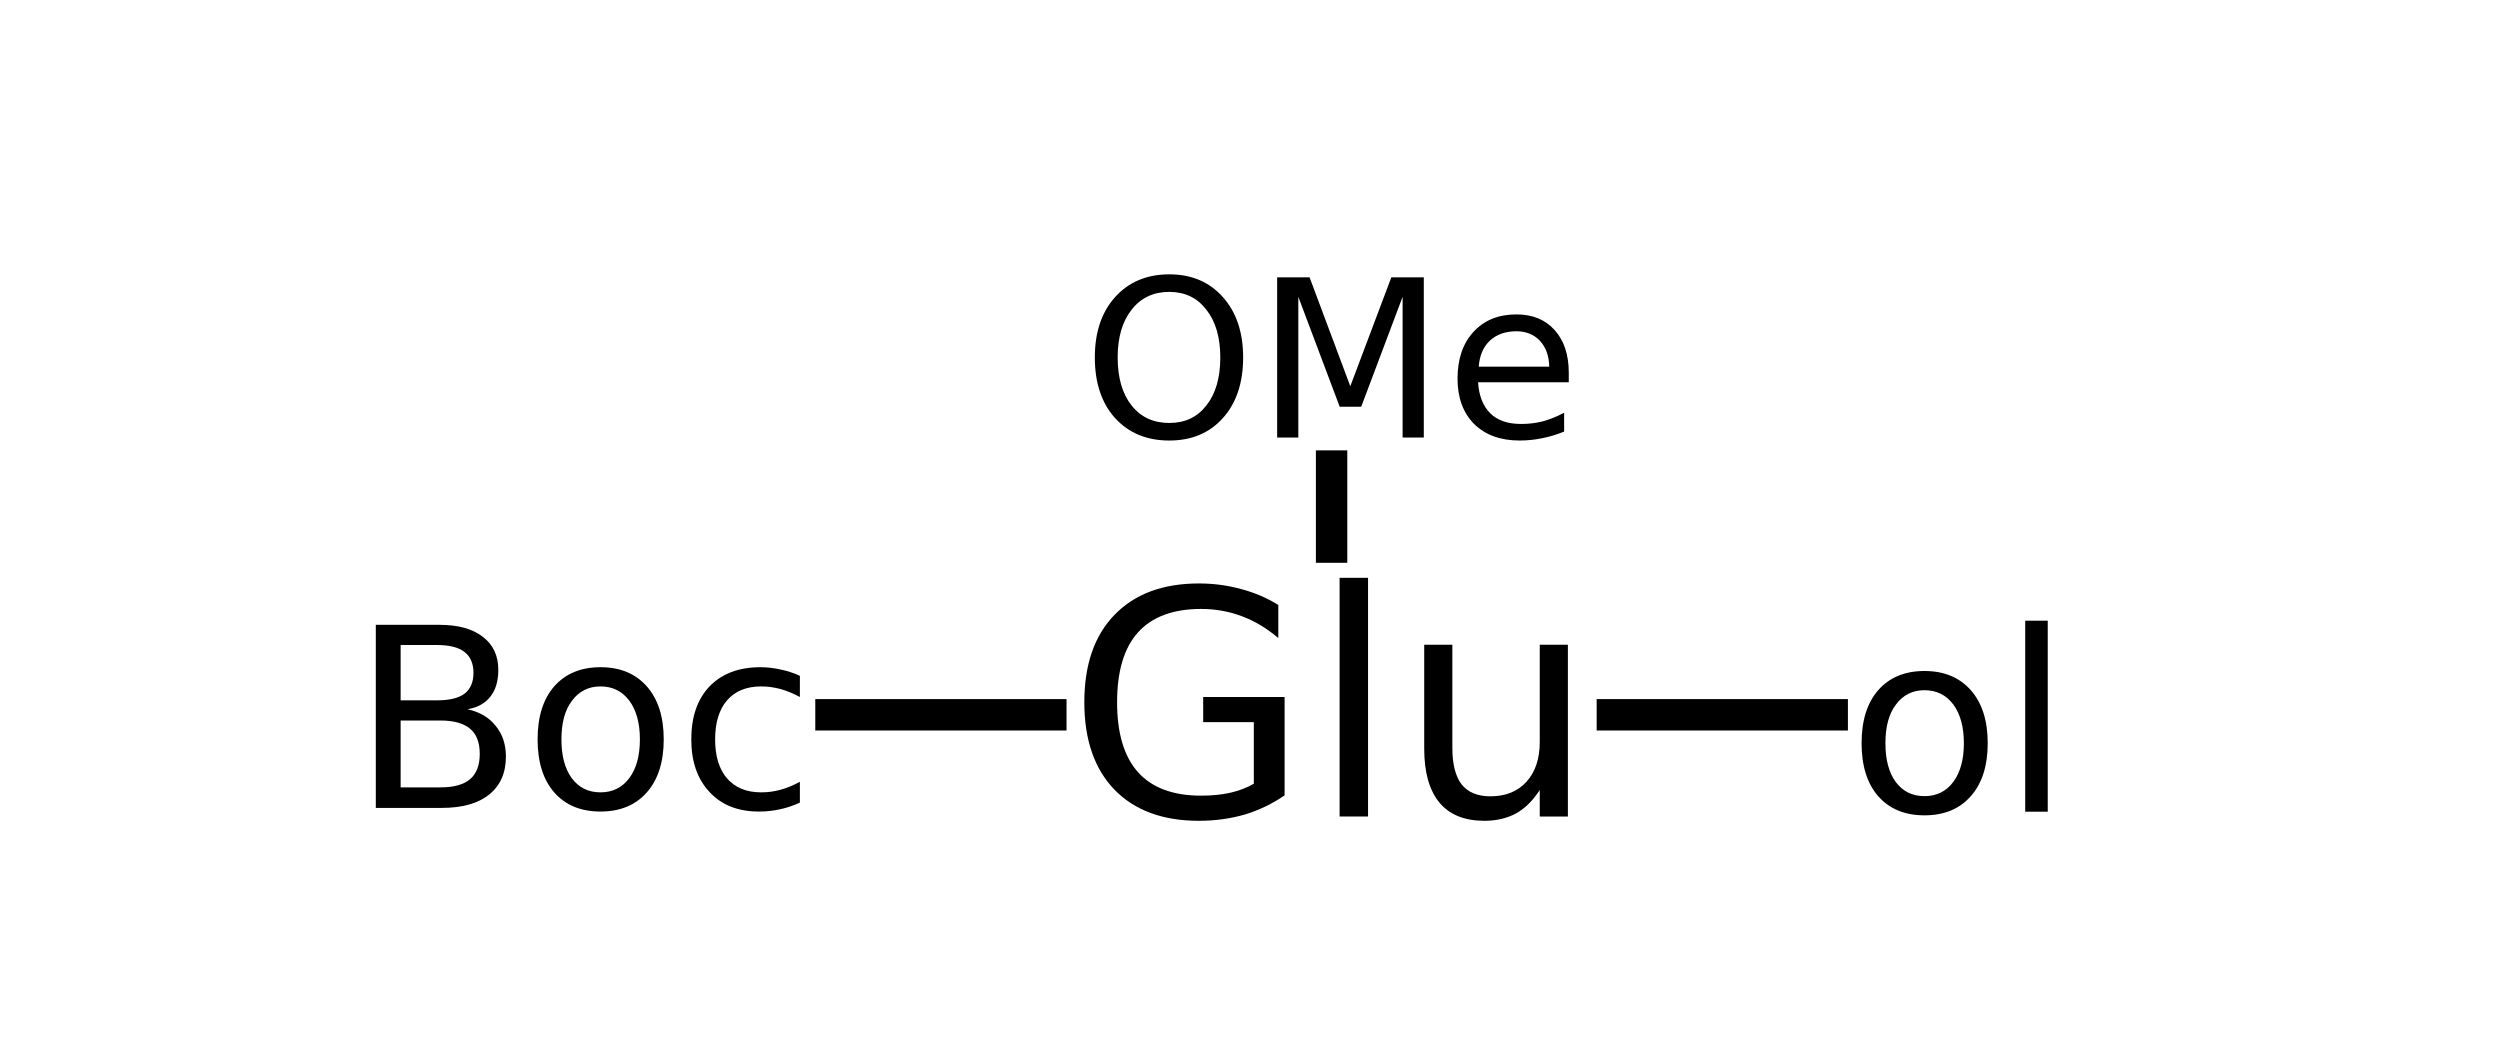
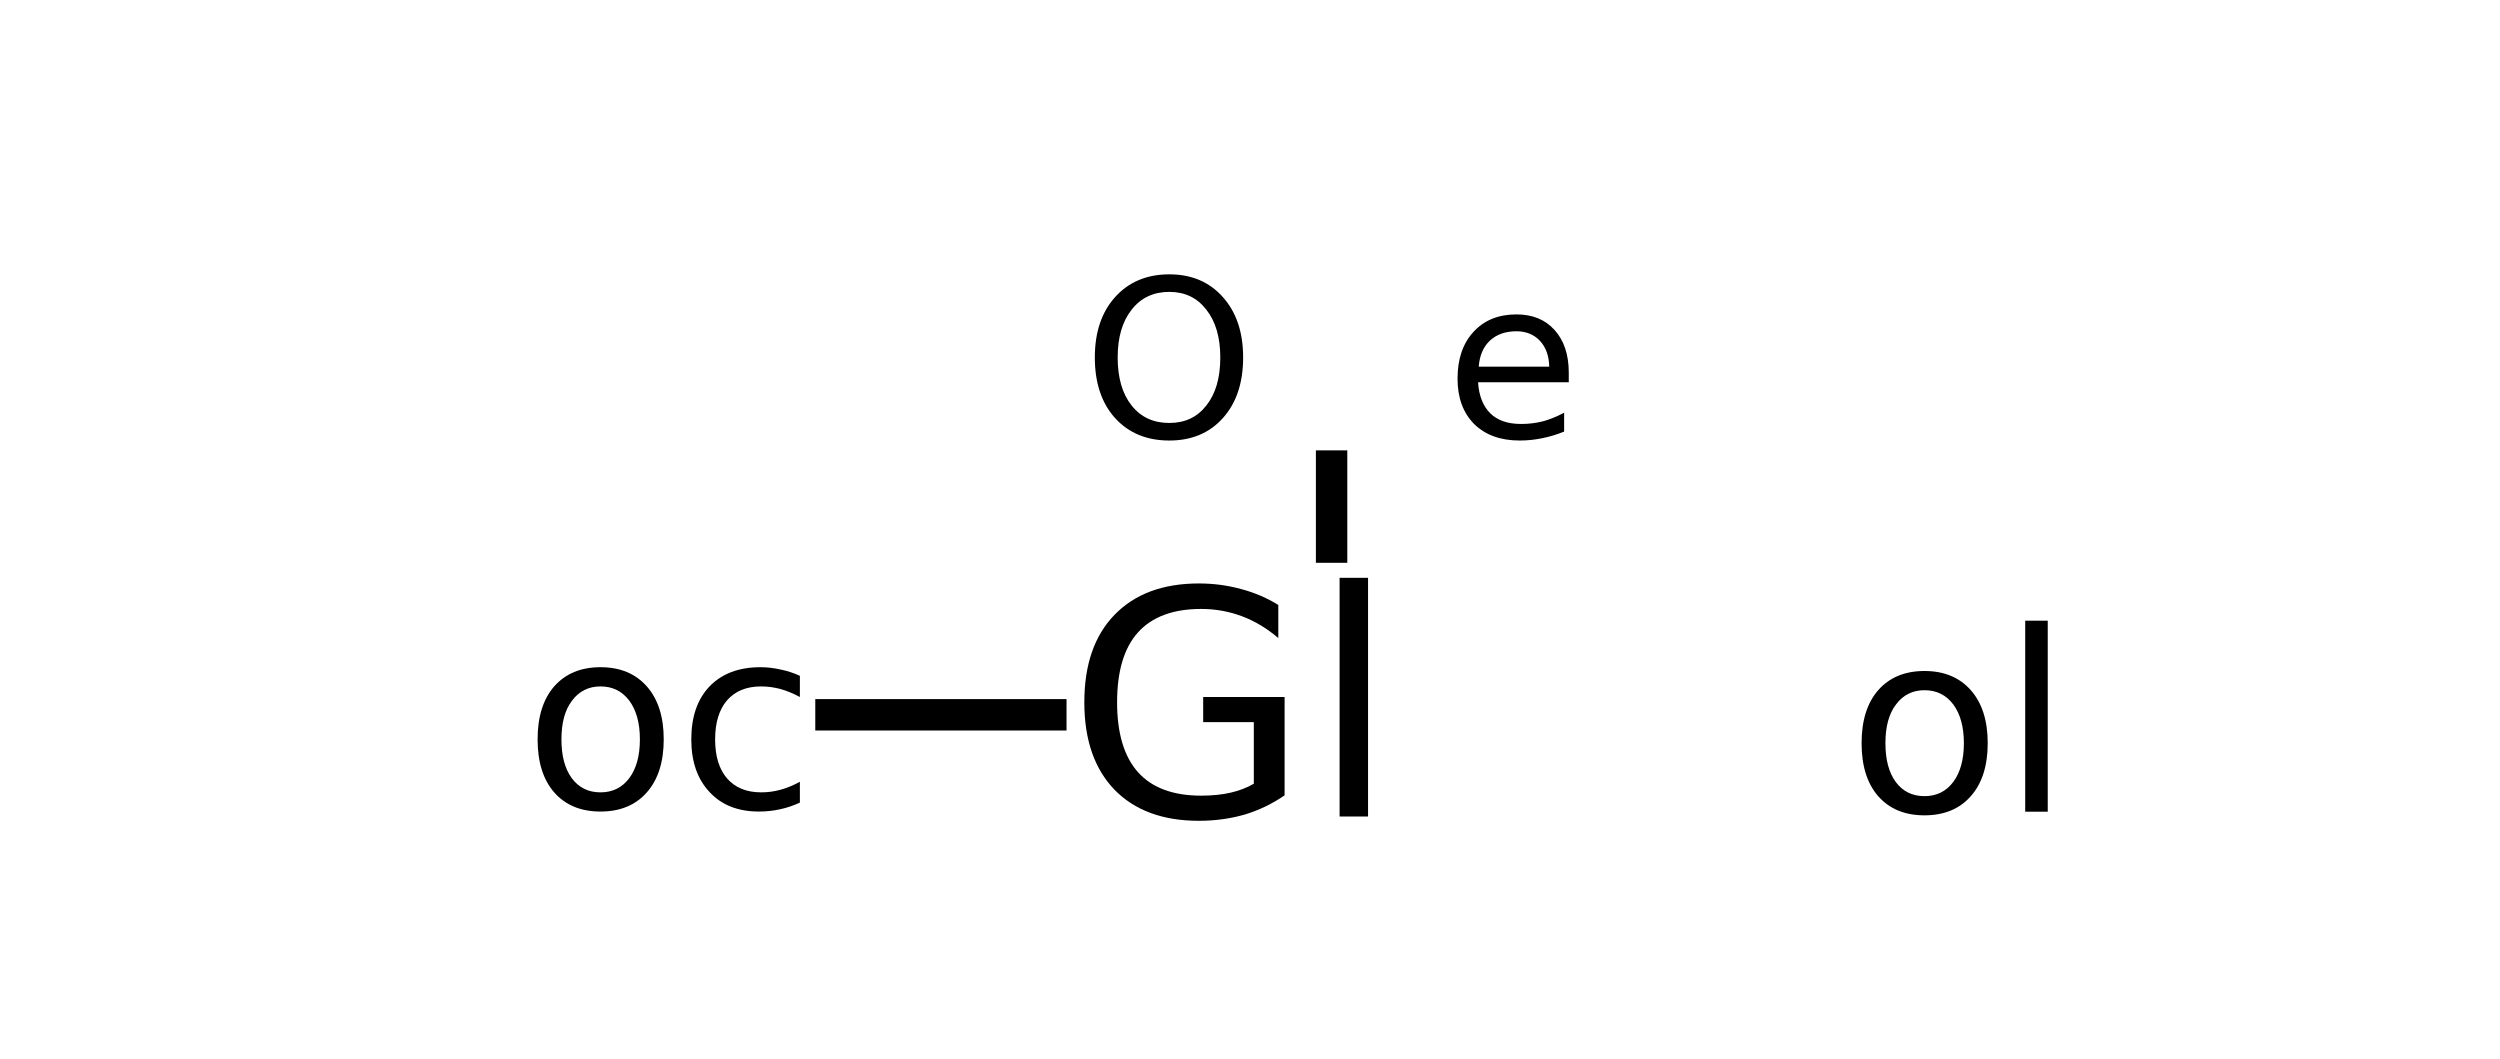
<svg xmlns="http://www.w3.org/2000/svg" xmlns:xlink="http://www.w3.org/1999/xlink" width="118pt" height="50pt" viewBox="0 0 118 50" version="1.1">
  <defs>
    <g>
      <symbol overflow="visible" id="glyph0-0">
        <path style="stroke:none;" d="M 0.734 2.625 L 0.734 -10.453 L 8.156 -10.453 L 8.156 2.625 Z M 1.578 1.797 L 7.328 1.797 L 7.328 -9.625 L 1.578 -9.625 Z M 1.578 1.797 " />
      </symbol>
      <symbol overflow="visible" id="glyph0-1">
        <path style="stroke:none;" d="M 8.828 -1.547 L 8.828 -4.453 L 6.438 -4.453 L 6.438 -5.641 L 10.281 -5.641 L 10.281 -1 C 9.707 -0.602 9.082 -0.301 8.406 -0.094 C 7.727 0.102 7.004 0.203 6.234 0.203 C 4.535 0.203 3.207 -0.285 2.25 -1.266 C 1.301 -2.254 0.828 -3.629 0.828 -5.391 C 0.828 -7.16 1.301 -8.535 2.25 -9.516 C 3.207 -10.504 4.535 -11 6.234 -11 C 6.93 -11 7.598 -10.91 8.234 -10.734 C 8.867 -10.566 9.453 -10.316 9.984 -9.984 L 9.984 -8.422 C 9.453 -8.879 8.879 -9.223 8.266 -9.453 C 7.66 -9.68 7.02 -9.797 6.344 -9.797 C 5.02 -9.797 4.023 -9.426 3.359 -8.688 C 2.703 -7.957 2.375 -6.859 2.375 -5.391 C 2.375 -3.93 2.703 -2.832 3.359 -2.094 C 4.023 -1.352 5.02 -0.984 6.344 -0.984 C 6.863 -0.984 7.328 -1.031 7.734 -1.125 C 8.141 -1.219 8.504 -1.359 8.828 -1.547 Z M 8.828 -1.547 " />
      </symbol>
      <symbol overflow="visible" id="glyph0-2">
        <path style="stroke:none;" d="M 1.391 -11.266 L 2.734 -11.266 L 2.734 0 L 1.391 0 Z M 1.391 -11.266 " />
      </symbol>
      <symbol overflow="visible" id="glyph0-3">
-         <path style="stroke:none;" d="M 1.266 -3.203 L 1.266 -8.109 L 2.594 -8.109 L 2.594 -3.25 C 2.594 -2.477 2.738 -1.898 3.031 -1.516 C 3.332 -1.141 3.785 -0.953 4.391 -0.953 C 5.109 -0.953 5.676 -1.18 6.094 -1.641 C 6.508 -2.098 6.719 -2.723 6.719 -3.516 L 6.719 -8.109 L 8.047 -8.109 L 8.047 0 L 6.719 0 L 6.719 -1.25 C 6.395 -0.75 6.02 -0.379 5.594 -0.141 C 5.164 0.086 4.672 0.203 4.109 0.203 C 3.172 0.203 2.461 -0.082 1.984 -0.656 C 1.504 -1.238 1.266 -2.086 1.266 -3.203 Z M 4.609 -8.297 Z M 4.609 -8.297 " />
-       </symbol>
+         </symbol>
      <symbol overflow="visible" id="glyph1-0">
        <path style="stroke:none;" d="M 0.516 1.828 L 0.516 -7.312 L 5.703 -7.312 L 5.703 1.828 Z M 1.094 1.25 L 5.125 1.25 L 5.125 -6.734 L 1.094 -6.734 Z M 1.094 1.25 " />
      </symbol>
      <symbol overflow="visible" id="glyph1-1">
        <path style="stroke:none;" d="M 4.094 -6.875 C 3.344 -6.875 2.75 -6.594 2.312 -6.031 C 1.875 -5.477 1.656 -4.727 1.656 -3.781 C 1.656 -2.82 1.875 -2.066 2.312 -1.516 C 2.75 -0.961 3.344 -0.688 4.094 -0.688 C 4.832 -0.688 5.414 -0.961 5.844 -1.516 C 6.281 -2.066 6.5 -2.82 6.5 -3.781 C 6.5 -4.727 6.281 -5.477 5.844 -6.031 C 5.414 -6.594 4.832 -6.875 4.094 -6.875 Z M 4.094 -7.703 C 5.145 -7.703 5.988 -7.344 6.625 -6.625 C 7.258 -5.914 7.578 -4.969 7.578 -3.781 C 7.578 -2.582 7.258 -1.629 6.625 -0.922 C 5.988 -0.211 5.145 0.141 4.094 0.141 C 3.031 0.141 2.176 -0.211 1.531 -0.922 C 0.895 -1.629 0.578 -2.582 0.578 -3.781 C 0.578 -4.969 0.895 -5.914 1.531 -6.625 C 2.176 -7.344 3.031 -7.703 4.094 -7.703 Z M 4.094 -7.703 " />
      </symbol>
      <symbol overflow="visible" id="glyph1-2">
-         <path style="stroke:none;" d="M 1.016 -7.562 L 2.547 -7.562 L 4.469 -2.422 L 6.406 -7.562 L 7.938 -7.562 L 7.938 0 L 6.938 0 L 6.938 -6.641 L 4.984 -1.453 L 3.969 -1.453 L 2.016 -6.641 L 2.016 0 L 1.016 0 Z M 1.016 -7.562 " />
-       </symbol>
+         </symbol>
      <symbol overflow="visible" id="glyph1-3">
        <path style="stroke:none;" d="M 5.828 -3.062 L 5.828 -2.609 L 1.547 -2.609 C 1.586 -1.973 1.781 -1.484 2.125 -1.141 C 2.469 -0.805 2.953 -0.641 3.578 -0.641 C 3.93 -0.641 4.273 -0.68 4.609 -0.766 C 4.941 -0.859 5.273 -0.992 5.609 -1.172 L 5.609 -0.281 C 5.273 -0.145 4.93 -0.039 4.578 0.031 C 4.234 0.102 3.879 0.141 3.516 0.141 C 2.609 0.141 1.891 -0.117 1.359 -0.641 C 0.836 -1.172 0.578 -1.883 0.578 -2.781 C 0.578 -3.707 0.828 -4.441 1.328 -4.984 C 1.828 -5.535 2.504 -5.812 3.359 -5.812 C 4.117 -5.812 4.719 -5.566 5.156 -5.078 C 5.602 -4.586 5.828 -3.914 5.828 -3.062 Z M 4.906 -3.344 C 4.895 -3.852 4.75 -4.258 4.469 -4.562 C 4.188 -4.863 3.816 -5.016 3.359 -5.016 C 2.836 -5.016 2.422 -4.867 2.109 -4.578 C 1.797 -4.285 1.617 -3.875 1.578 -3.344 Z M 4.906 -3.344 " />
      </symbol>
      <symbol overflow="visible" id="glyph2-0">
        <path style="stroke:none;" d="M 0.594 2.094 L 0.594 -8.359 L 6.516 -8.359 L 6.516 2.094 Z M 1.25 1.438 L 5.859 1.438 L 5.859 -7.703 L 1.25 -7.703 Z M 1.25 1.438 " />
      </symbol>
      <symbol overflow="visible" id="glyph2-1">
-         <path style="stroke:none;" d="M 2.328 -4.125 L 2.328 -0.969 L 4.203 -0.969 C 4.836 -0.969 5.305 -1.098 5.609 -1.359 C 5.91 -1.617 6.062 -2.016 6.062 -2.547 C 6.062 -3.086 5.91 -3.484 5.609 -3.734 C 5.305 -3.992 4.836 -4.125 4.203 -4.125 Z M 2.328 -7.688 L 2.328 -5.078 L 4.062 -5.078 C 4.633 -5.078 5.062 -5.18 5.344 -5.391 C 5.625 -5.609 5.766 -5.938 5.766 -6.375 C 5.766 -6.812 5.625 -7.141 5.344 -7.359 C 5.062 -7.578 4.633 -7.688 4.062 -7.688 Z M 1.156 -8.641 L 4.156 -8.641 C 5.039 -8.641 5.723 -8.453 6.203 -8.078 C 6.691 -7.711 6.938 -7.191 6.938 -6.516 C 6.938 -5.984 6.812 -5.562 6.562 -5.25 C 6.32 -4.938 5.961 -4.738 5.484 -4.656 C 6.055 -4.531 6.5 -4.27 6.812 -3.875 C 7.133 -3.488 7.297 -3.004 7.297 -2.422 C 7.297 -1.648 7.031 -1.051 6.5 -0.625 C 5.977 -0.207 5.234 0 4.266 0 L 1.156 0 Z M 1.156 -8.641 " />
-       </symbol>
+         </symbol>
      <symbol overflow="visible" id="glyph2-2">
        <path style="stroke:none;" d="M 3.625 -5.734 C 3.062 -5.734 2.613 -5.508 2.281 -5.062 C 1.945 -4.625 1.781 -4.016 1.781 -3.234 C 1.781 -2.461 1.941 -1.852 2.266 -1.406 C 2.598 -0.957 3.051 -0.734 3.625 -0.734 C 4.195 -0.734 4.648 -0.957 4.984 -1.406 C 5.316 -1.852 5.484 -2.461 5.484 -3.234 C 5.484 -4.004 5.316 -4.613 4.984 -5.062 C 4.648 -5.508 4.195 -5.734 3.625 -5.734 Z M 3.625 -6.641 C 4.551 -6.641 5.281 -6.336 5.812 -5.734 C 6.344 -5.129 6.609 -4.297 6.609 -3.234 C 6.609 -2.172 6.344 -1.336 5.812 -0.734 C 5.281 -0.129 4.551 0.172 3.625 0.172 C 2.695 0.172 1.969 -0.129 1.438 -0.734 C 0.914 -1.336 0.656 -2.172 0.656 -3.234 C 0.656 -4.297 0.914 -5.129 1.438 -5.734 C 1.969 -6.336 2.695 -6.641 3.625 -6.641 Z M 3.625 -6.641 " />
      </symbol>
      <symbol overflow="visible" id="glyph2-3">
        <path style="stroke:none;" d="M 5.781 -6.234 L 5.781 -5.234 C 5.477 -5.398 5.176 -5.523 4.875 -5.609 C 4.57 -5.691 4.266 -5.734 3.953 -5.734 C 3.266 -5.734 2.727 -5.516 2.344 -5.078 C 1.969 -4.641 1.781 -4.023 1.781 -3.234 C 1.781 -2.441 1.969 -1.828 2.344 -1.391 C 2.727 -0.953 3.266 -0.734 3.953 -0.734 C 4.266 -0.734 4.57 -0.773 4.875 -0.859 C 5.176 -0.941 5.477 -1.066 5.781 -1.234 L 5.781 -0.25 C 5.488 -0.113 5.18 -0.008 4.859 0.062 C 4.547 0.133 4.207 0.172 3.844 0.172 C 2.863 0.172 2.086 -0.133 1.516 -0.75 C 0.941 -1.363 0.656 -2.191 0.656 -3.234 C 0.656 -4.297 0.941 -5.129 1.516 -5.734 C 2.098 -6.336 2.898 -6.641 3.922 -6.641 C 4.242 -6.641 4.562 -6.602 4.875 -6.531 C 5.188 -6.469 5.488 -6.367 5.781 -6.234 Z M 5.781 -6.234 " />
      </symbol>
      <symbol overflow="visible" id="glyph2-4">
        <path style="stroke:none;" d="M 1.125 -9.016 L 2.188 -9.016 L 2.188 0 L 1.125 0 Z M 1.125 -9.016 " />
      </symbol>
    </g>
  </defs>
  <g id="surface12239765">
    <g style="fill:rgb(0%,0%,0%);fill-opacity:1;">
      <use xlink:href="#glyph0-1" x="50.352" y="38.539" />
      <use xlink:href="#glyph0-2" x="61.838" y="38.539" />
      <use xlink:href="#glyph0-3" x="65.957" y="38.539" />
    </g>
    <g style="fill:rgb(0%,0%,0%);fill-opacity:1;">
      <use xlink:href="#glyph1-1" x="51.098" y="20.652" />
      <use xlink:href="#glyph1-2" x="59.265" y="20.652" />
      <use xlink:href="#glyph1-3" x="68.218" y="20.652" />
    </g>
    <path style="fill:none;stroke-width:0.05;stroke-linecap:butt;stroke-linejoin:miter;stroke:rgb(0%,0%,0%);stroke-opacity:1;stroke-miterlimit:10;" d="M 2.05 0.917 L 2.05 1.096 " transform="matrix(29.647,0,0,29.647,2.075,-5.929)" />
    <path style="fill:none;stroke-width:0.05;stroke-linecap:butt;stroke-linejoin:miter;stroke:rgb(0%,0%,0%);stroke-opacity:1;stroke-miterlimit:10;" d="M 1.628 1.338 L 1.228 1.338 " transform="matrix(29.647,0,0,29.647,2.075,-5.929)" />
    <g style="fill:rgb(0%,0%,0%);fill-opacity:1;">
      <use xlink:href="#glyph2-1" x="16.582" y="38.133" />
    </g>
    <g style="fill:rgb(0%,0%,0%);fill-opacity:1;">
      <use xlink:href="#glyph2-2" x="24.719" y="38.133" />
    </g>
    <g style="fill:rgb(0%,0%,0%);fill-opacity:1;">
      <use xlink:href="#glyph2-3" x="31.973" y="38.133" />
    </g>
-     <path style="fill:none;stroke-width:0.05;stroke-linecap:butt;stroke-linejoin:miter;stroke:rgb(0%,0%,0%);stroke-opacity:1;stroke-miterlimit:10;" d="M 2.472 1.338 L 2.872 1.338 " transform="matrix(29.647,0,0,29.647,2.075,-5.929)" />
    <g style="fill:rgb(0%,0%,0%);fill-opacity:1;">
      <use xlink:href="#glyph2-2" x="87.211" y="38.312" />
    </g>
    <g style="fill:rgb(0%,0%,0%);fill-opacity:1;">
      <use xlink:href="#glyph2-4" x="94.465" y="38.312" />
    </g>
  </g>
</svg>